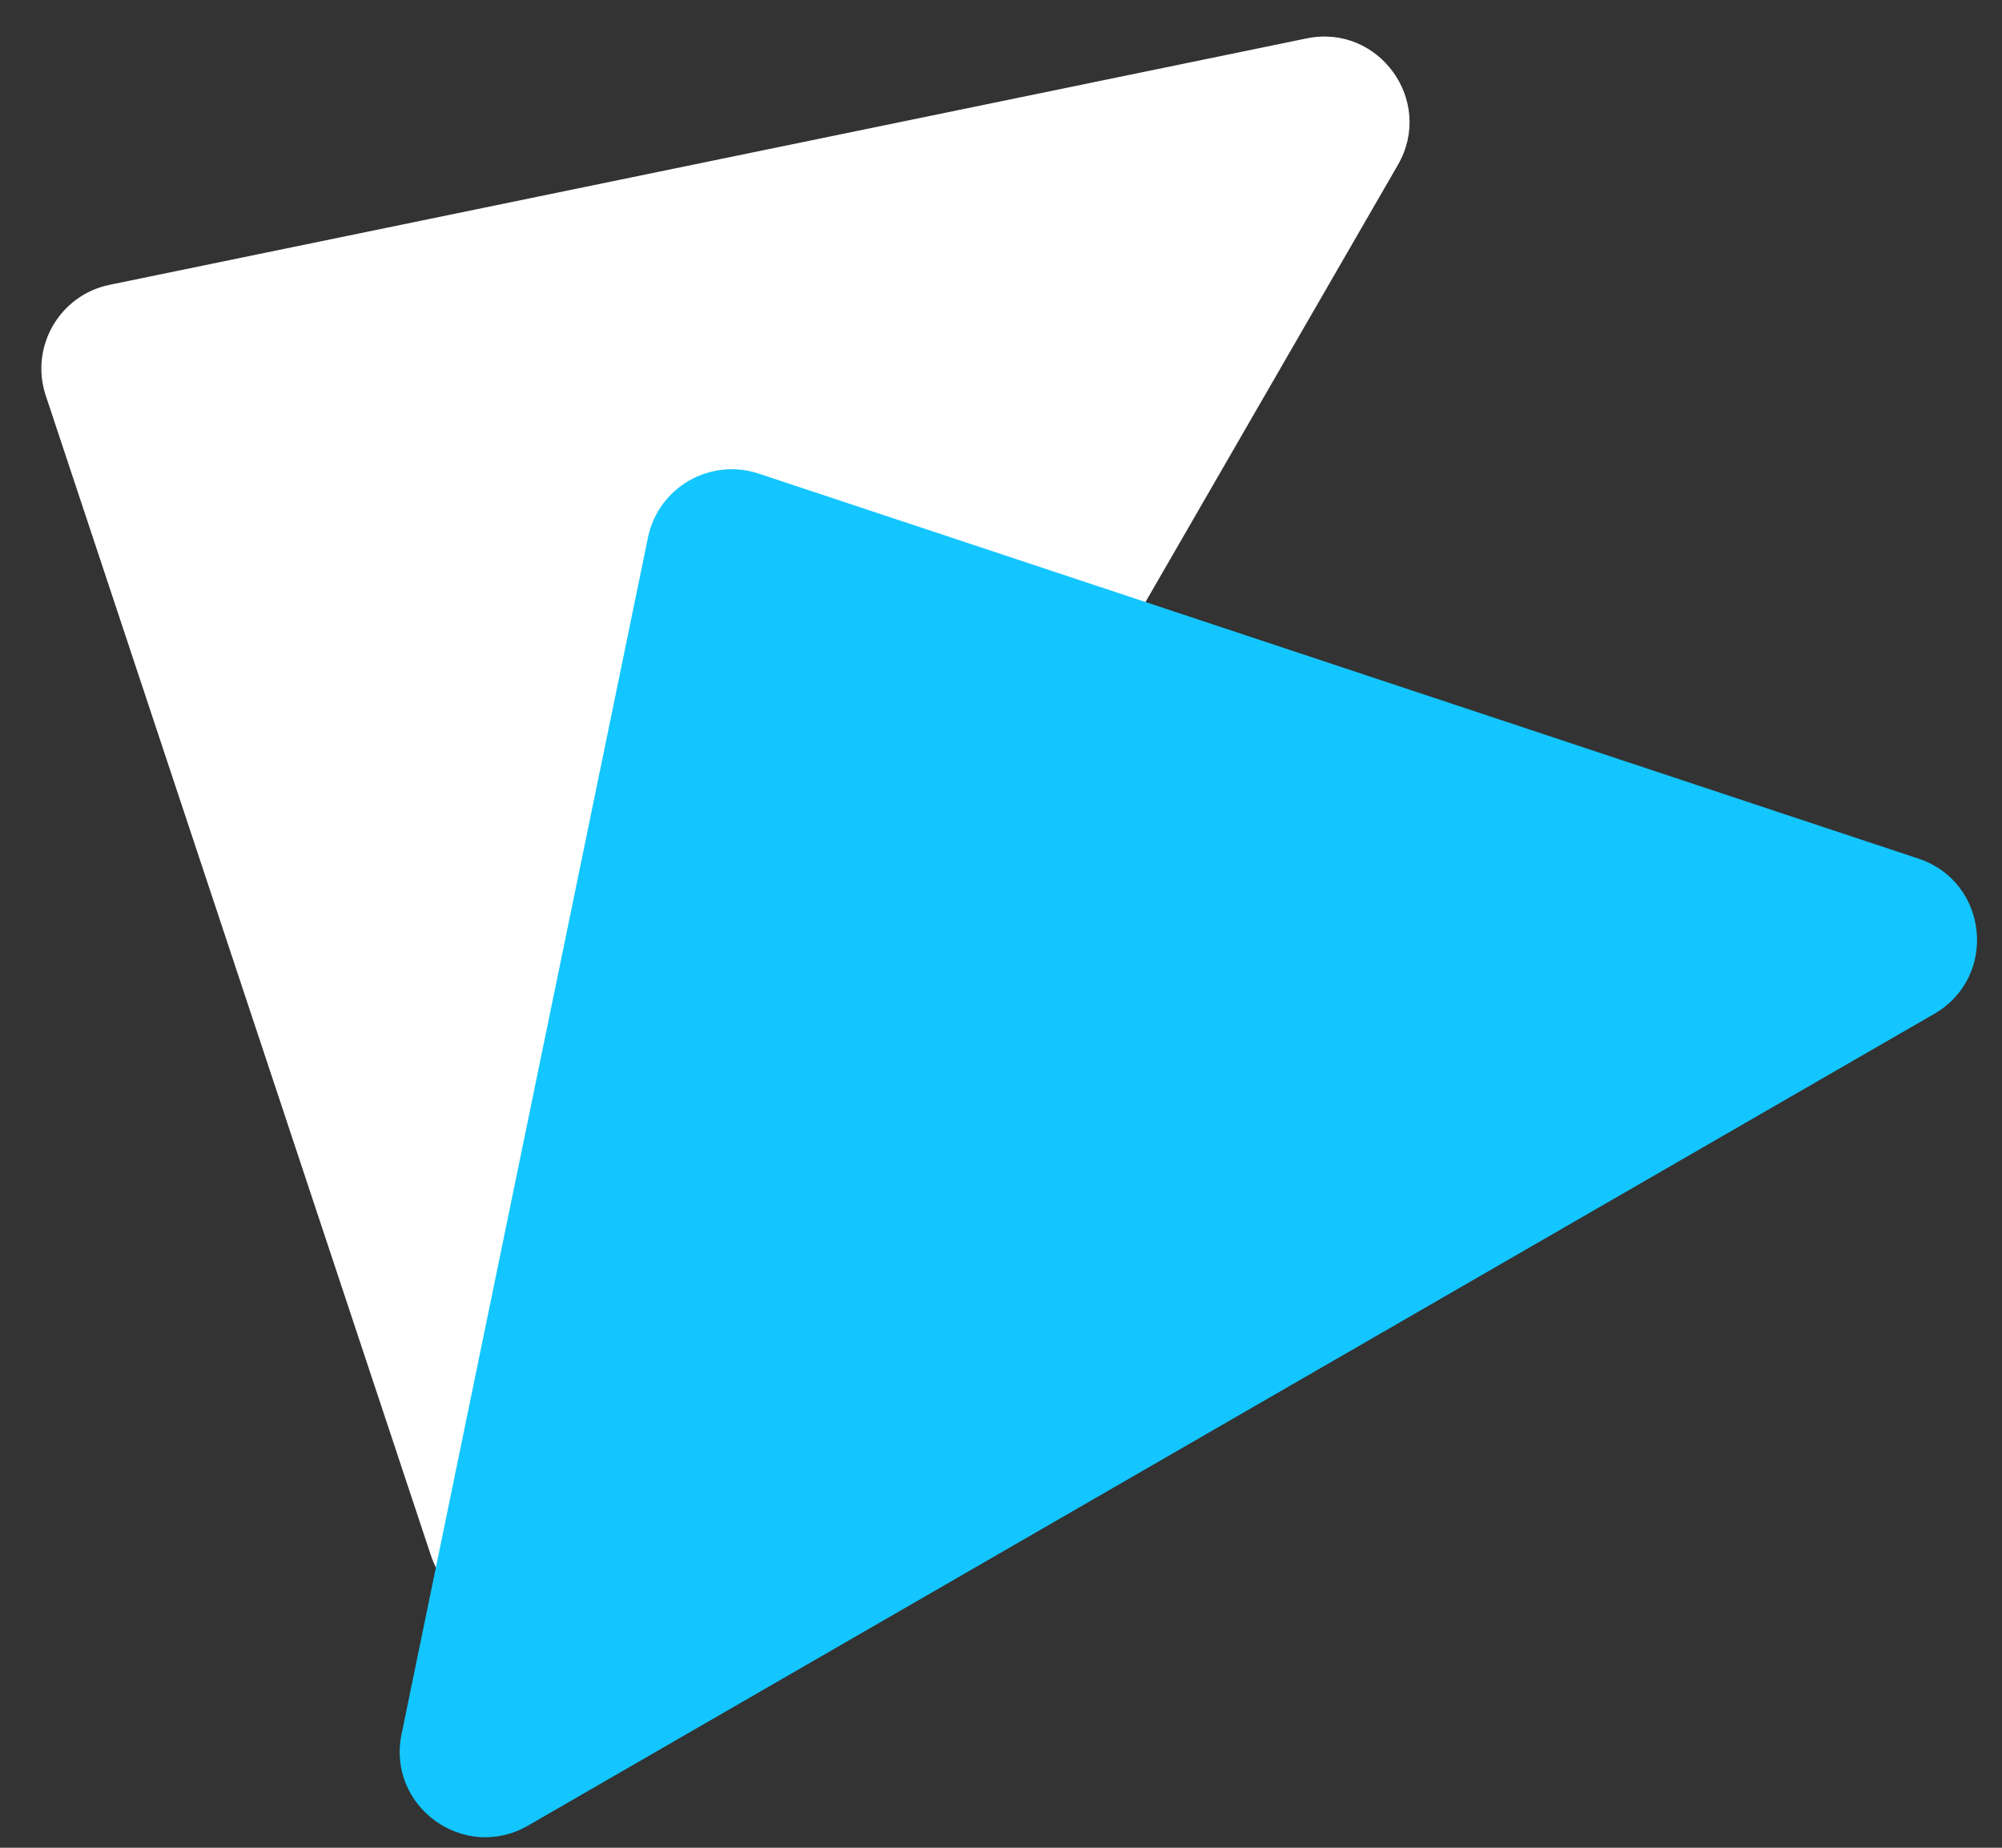
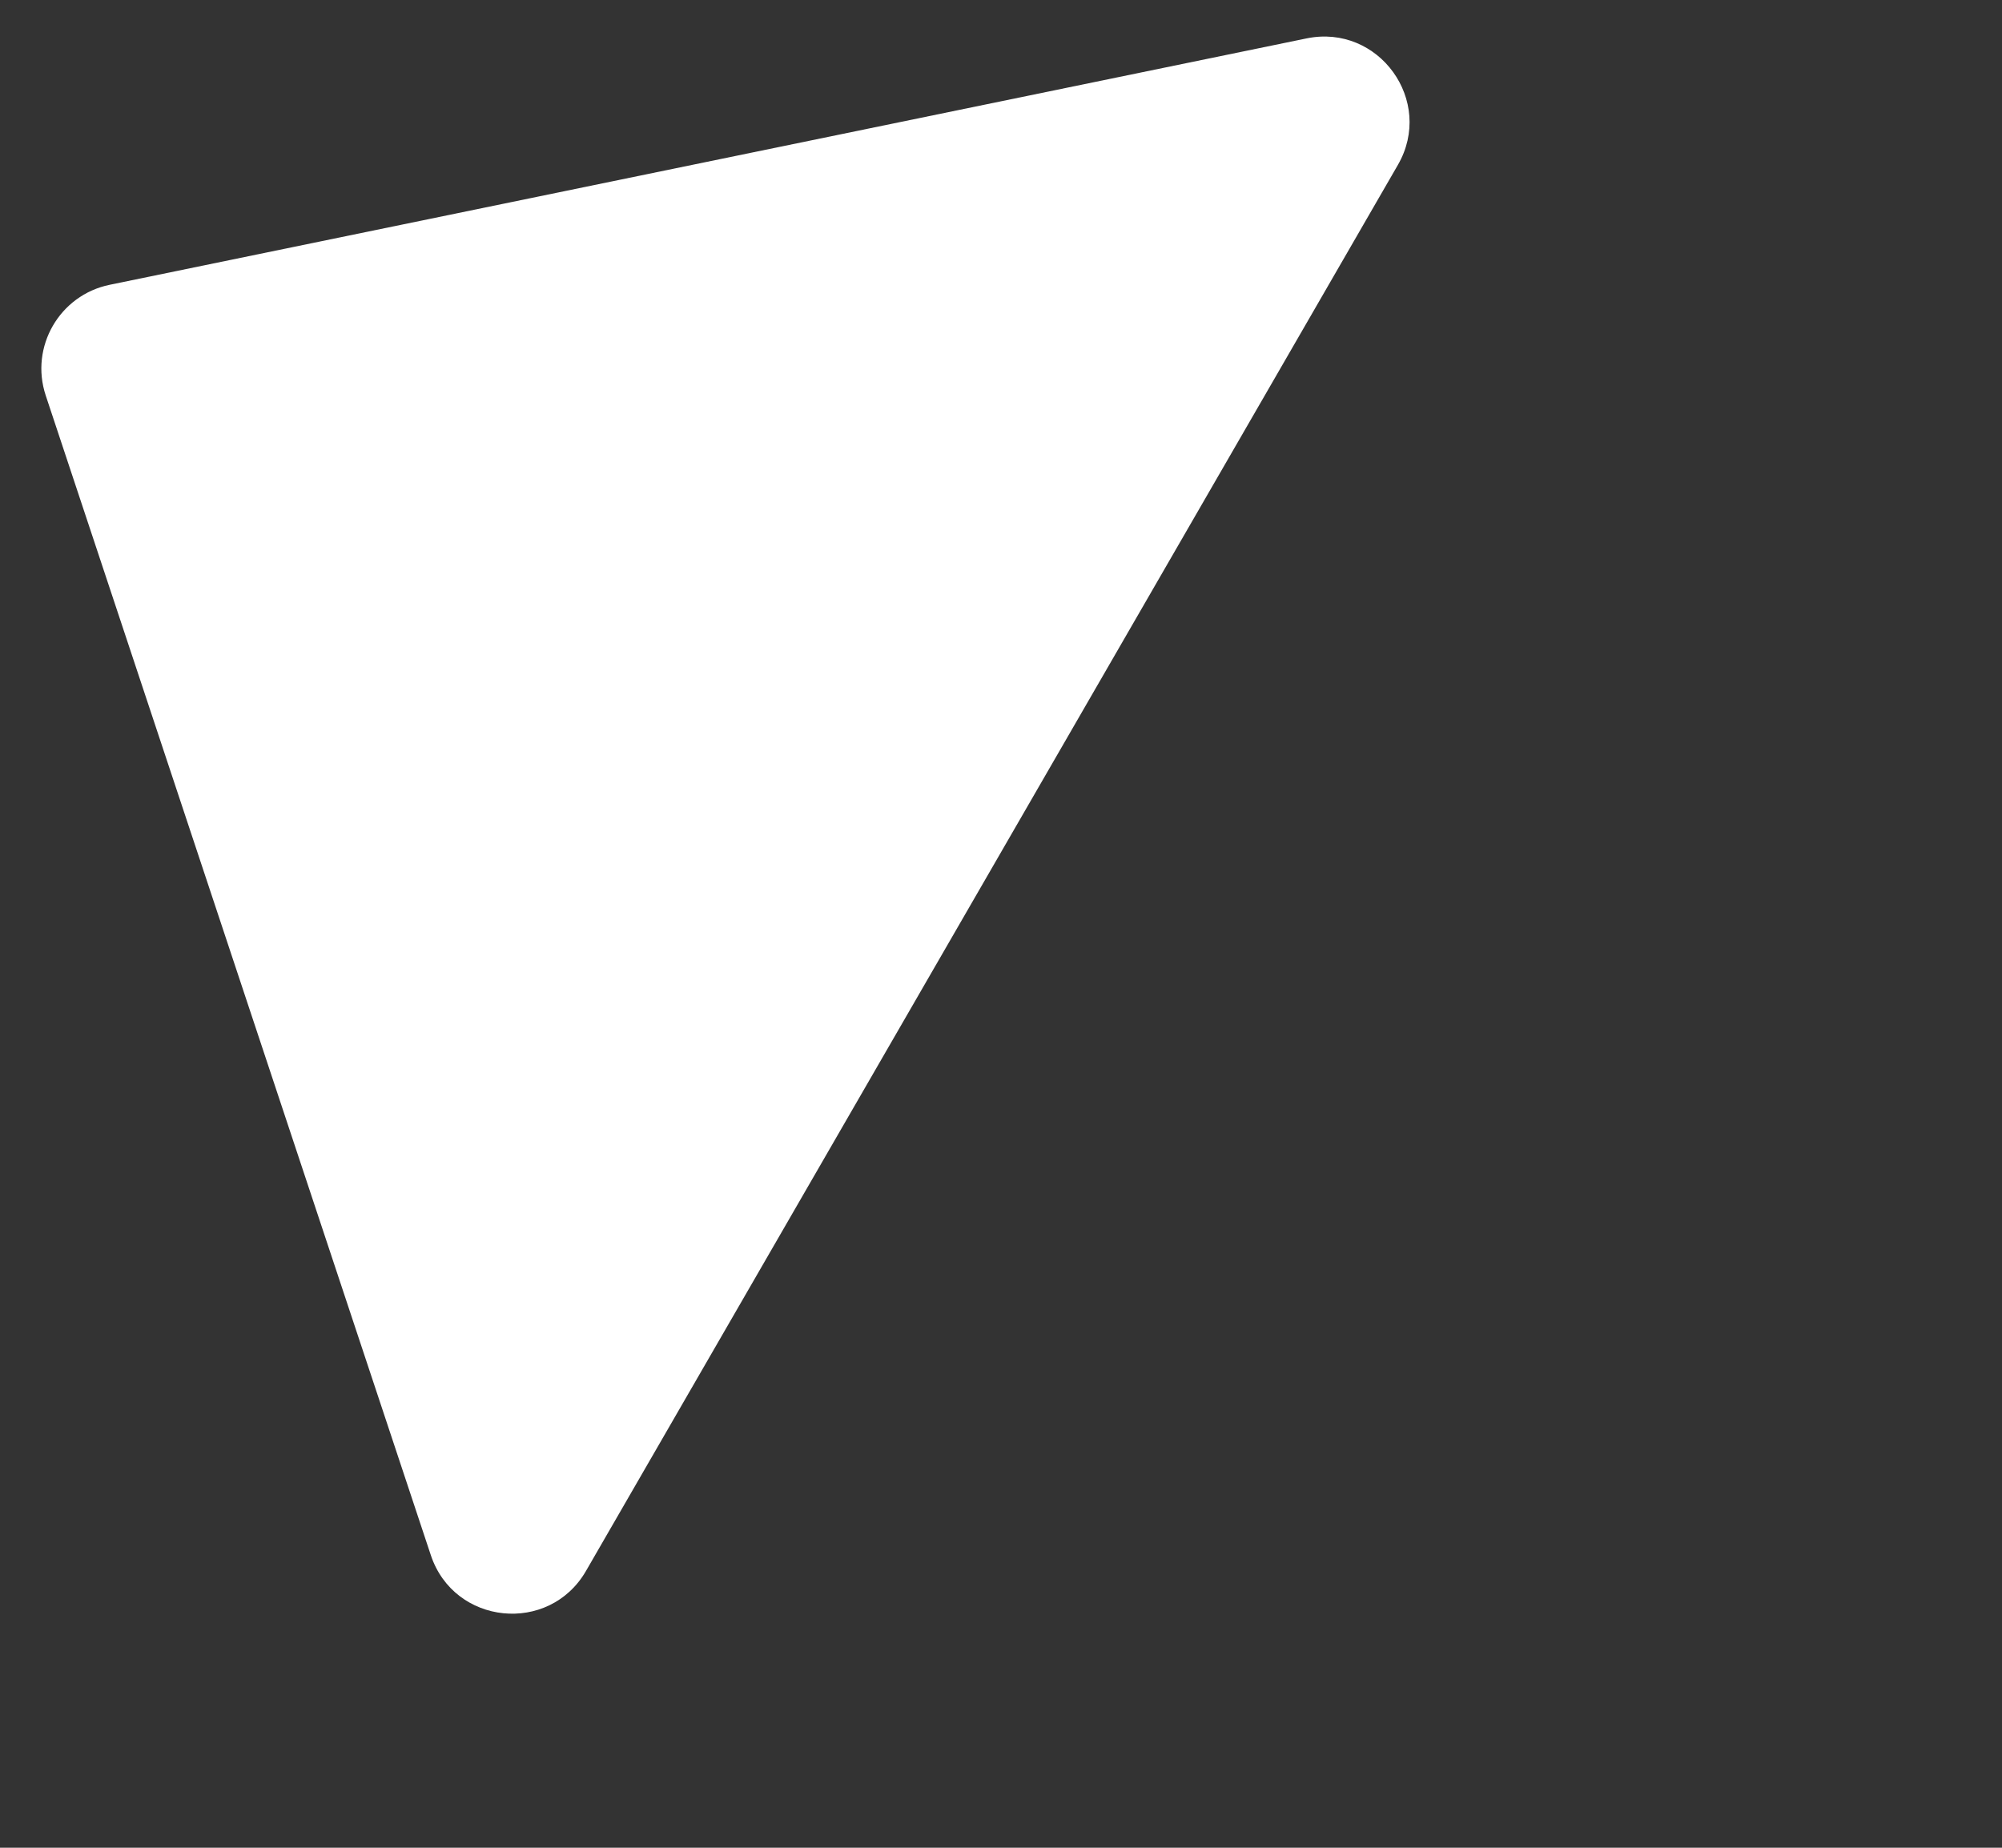
<svg xmlns="http://www.w3.org/2000/svg" width="65" height="60" viewBox="0 0 65 60" fill="none">
  <rect x="0" y="0" width="65" height="60" fill="#333333" stroke="none" />
  <path d="M1.485 12.843C0.961 11.265 1.932 9.583 3.56 9.248L42.421 1.247C44.768 0.764 46.584 3.281 45.386 5.355L19.026 51.011C17.828 53.086 14.742 52.771 13.987 50.497L1.485 12.843Z" fill="white" />
-   <path d="M21.038 17.454C21.373 15.826 23.055 14.855 24.633 15.379L62.287 27.881C64.561 28.636 64.876 31.723 62.801 32.921L17.145 59.28C15.07 60.478 12.554 58.662 13.037 56.315L21.038 17.454Z" fill="#13C6FF" />
</svg>